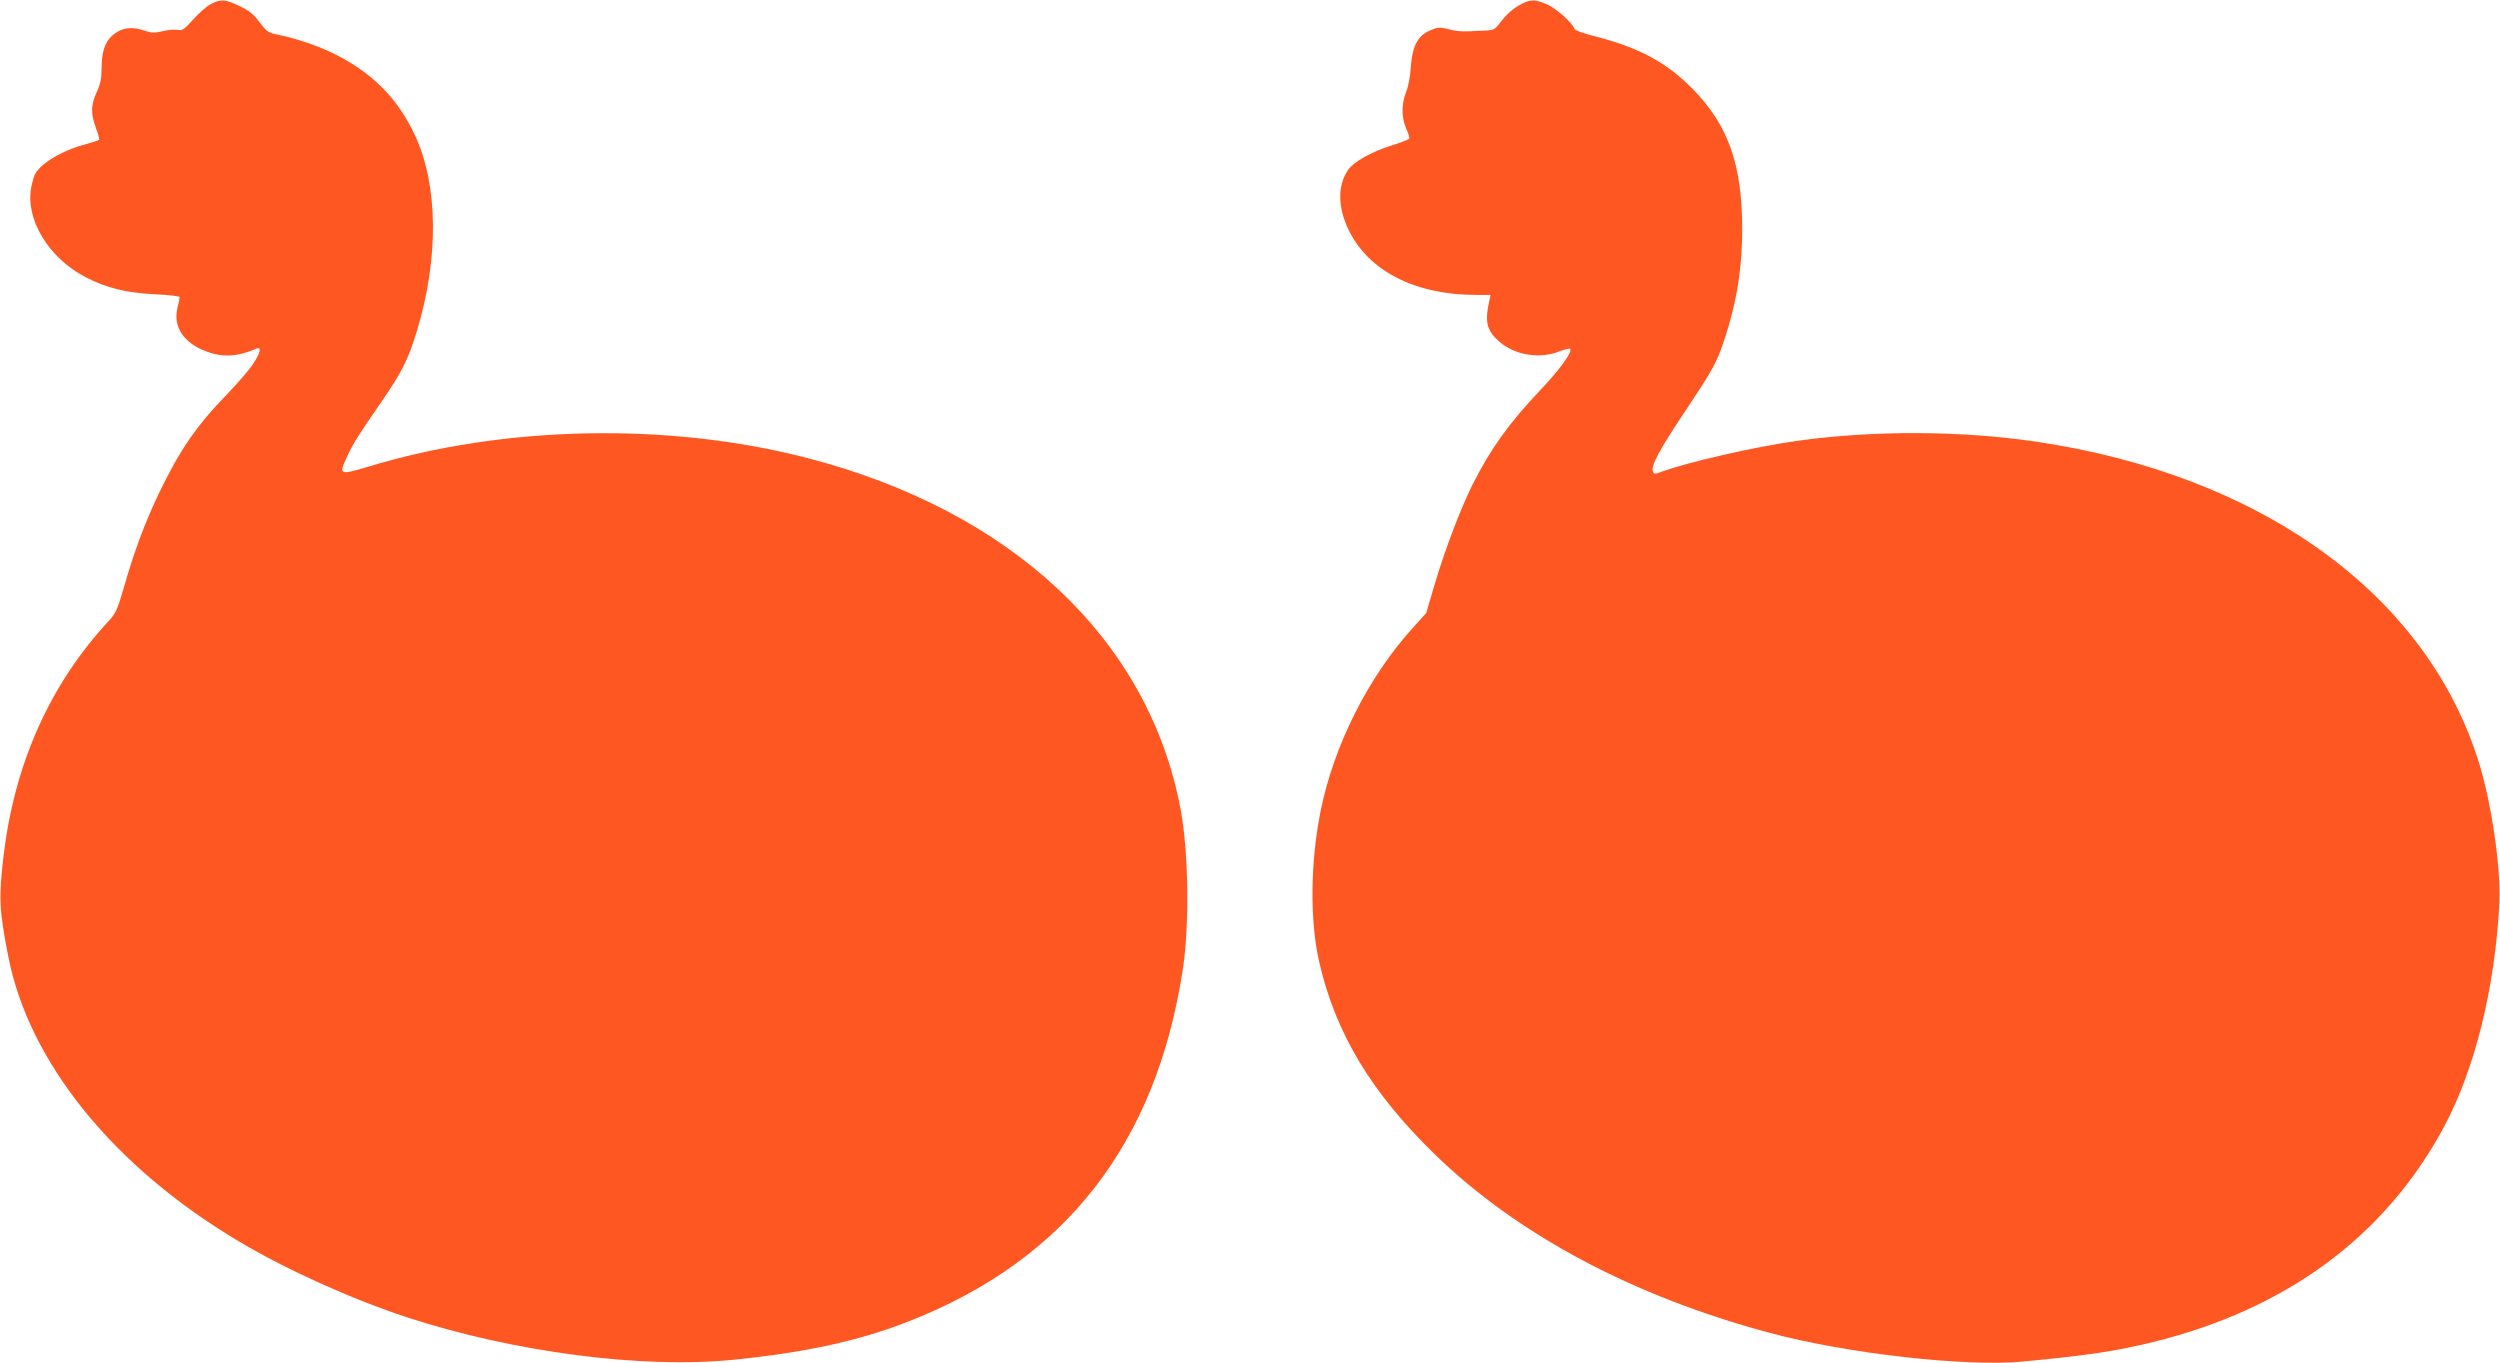
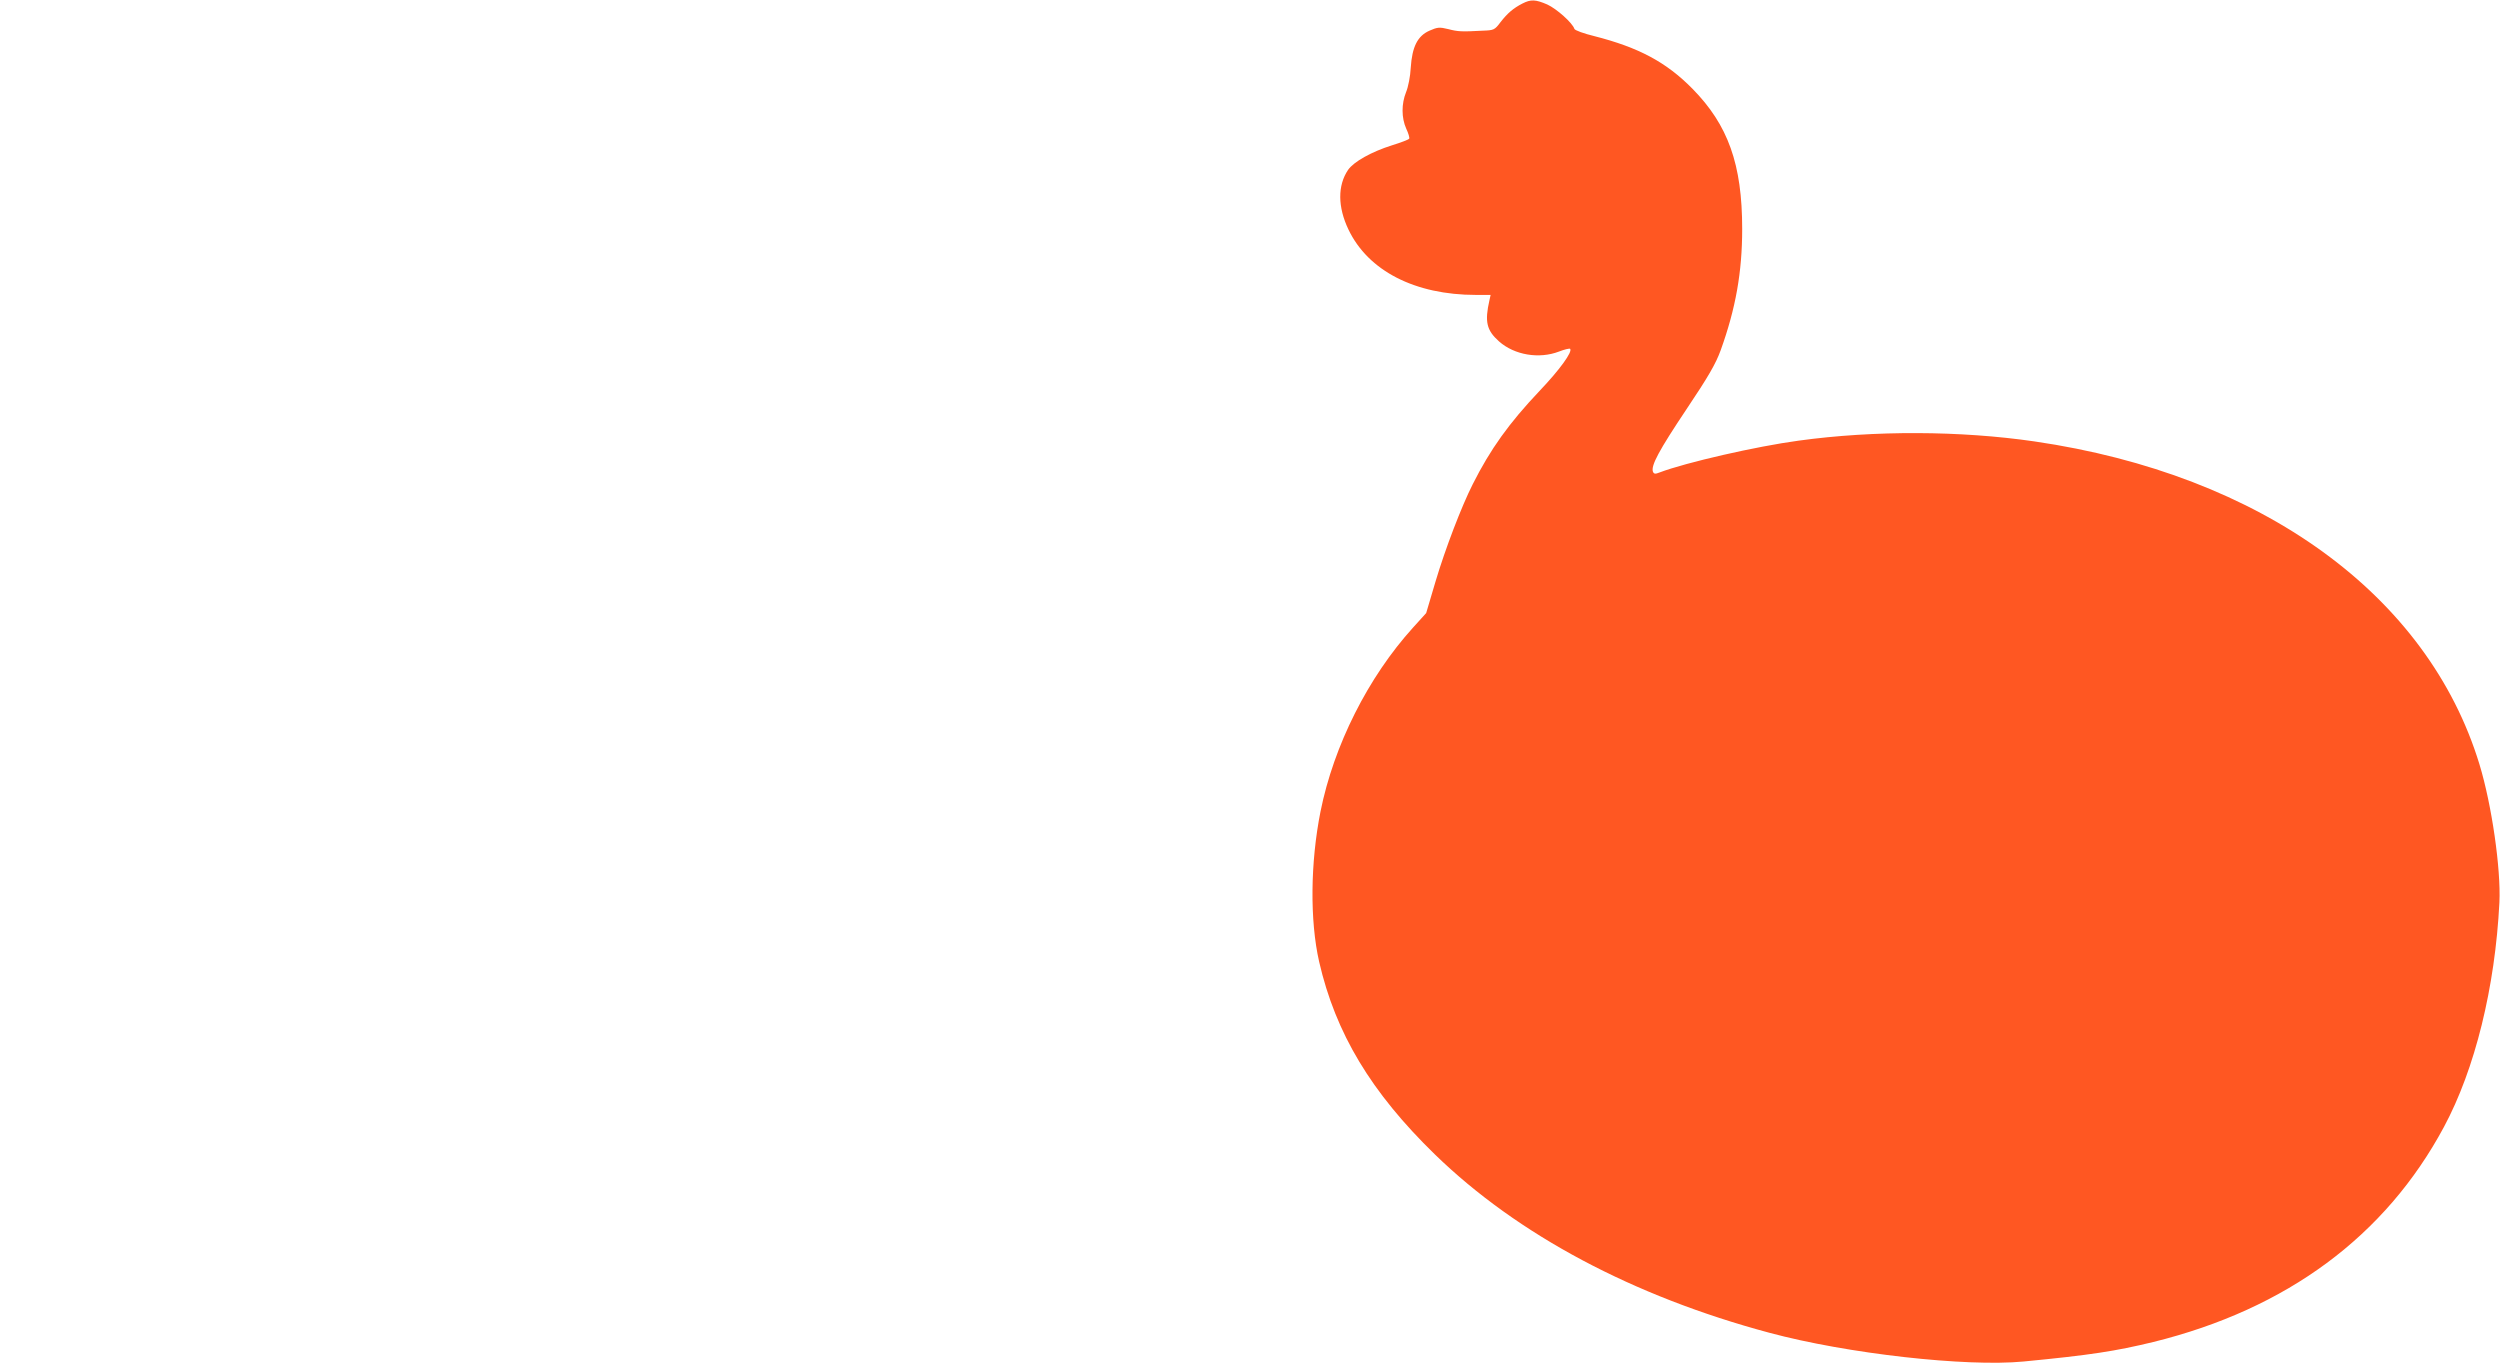
<svg xmlns="http://www.w3.org/2000/svg" version="1.0" width="1280pt" height="698pt" viewBox="0 0 1280 698" preserveAspectRatio="xMidYMid meet">
  <g transform="translate(0,698) scale(0.1,-0.1)" fill="#ff5722" stroke="none">
-     <path d="M1076 6957 c-22 -12 -62 -48 -89 -79 -44 -49 -54 -56 -78 -51 -15 3 -50 0 -77 -7 -42 -10 -58 -9 -98 5 -61 21 -115 12 -158 -26 -39 -34 -56 -85 -56 -172 0 -48 -6 -79 -25 -119 -30 -65 -31 -110 -4 -183 12 -31 19 -59 16 -61 -3 -3 -31 -12 -63 -21 -122 -31 -233 -97 -265 -155 -5 -10 -14 -40 -19 -67 -31 -164 88 -361 278 -460 108 -56 210 -81 360 -88 67 -3 122 -10 122 -14 0 -4 -5 -30 -12 -58 -22 -95 33 -177 147 -220 84 -32 160 -28 258 14 28 12 21 -21 -19 -81 -20 -30 -79 -98 -131 -152 -159 -164 -242 -285 -349 -507 -72 -151 -127 -298 -179 -480 -33 -115 -42 -135 -79 -175 -298 -321 -480 -726 -537 -1195 -26 -221 -24 -280 23 -520 105 -543 539 -1080 1183 -1462 241 -144 579 -296 860 -388 545 -178 1202 -264 1670 -217 370 37 649 98 904 199 798 315 1258 906 1396 1793 36 230 31 609 -11 830 -164 867 -863 1524 -1911 1795 -708 184 -1553 167 -2246 -44 -150 -45 -154 -43 -110 51 34 72 54 104 174 278 108 157 139 218 184 367 112 369 109 742 -9 997 -87 189 -216 321 -412 419 -79 40 -199 81 -286 98 -55 11 -62 16 -99 65 -30 41 -54 60 -103 83 -74 36 -97 37 -150 8z" />
    <path d="M7795 6962 c-47 -24 -77 -50 -112 -95 -30 -40 -34 -42 -90 -44 -111 -6 -128 -5 -178 8 -45 11 -55 10 -96 -8 -61 -27 -89 -82 -96 -190 -2 -43 -13 -99 -24 -125 -24 -60 -24 -131 1 -187 11 -23 18 -47 15 -51 -3 -5 -43 -20 -88 -34 -105 -33 -196 -84 -225 -126 -54 -80 -53 -190 2 -305 101 -212 341 -335 653 -335 l75 0 -6 -27 c-25 -110 -15 -154 49 -211 79 -70 205 -91 307 -52 28 11 54 17 57 14 14 -14 -53 -107 -157 -216 -156 -165 -251 -297 -342 -478 -57 -113 -140 -329 -190 -497 l-48 -162 -67 -74 c-230 -254 -406 -603 -474 -942 -52 -261 -55 -558 -7 -769 84 -366 266 -669 593 -987 423 -411 1015 -726 1713 -913 398 -107 1006 -175 1300 -147 343 33 471 53 665 100 684 169 1188 542 1488 1101 159 296 262 714 284 1150 8 171 -39 499 -102 706 -264 867 -1114 1484 -2279 1654 -378 55 -820 57 -1206 4 -216 -29 -579 -112 -713 -163 -22 -9 -29 -8 -34 4 -11 31 31 109 172 320 112 167 150 233 175 302 77 214 110 400 110 621 0 331 -72 532 -255 718 -134 136 -275 211 -502 269 -54 13 -100 30 -102 37 -10 31 -91 103 -139 125 -60 26 -84 27 -127 5z" />
  </g>
</svg>